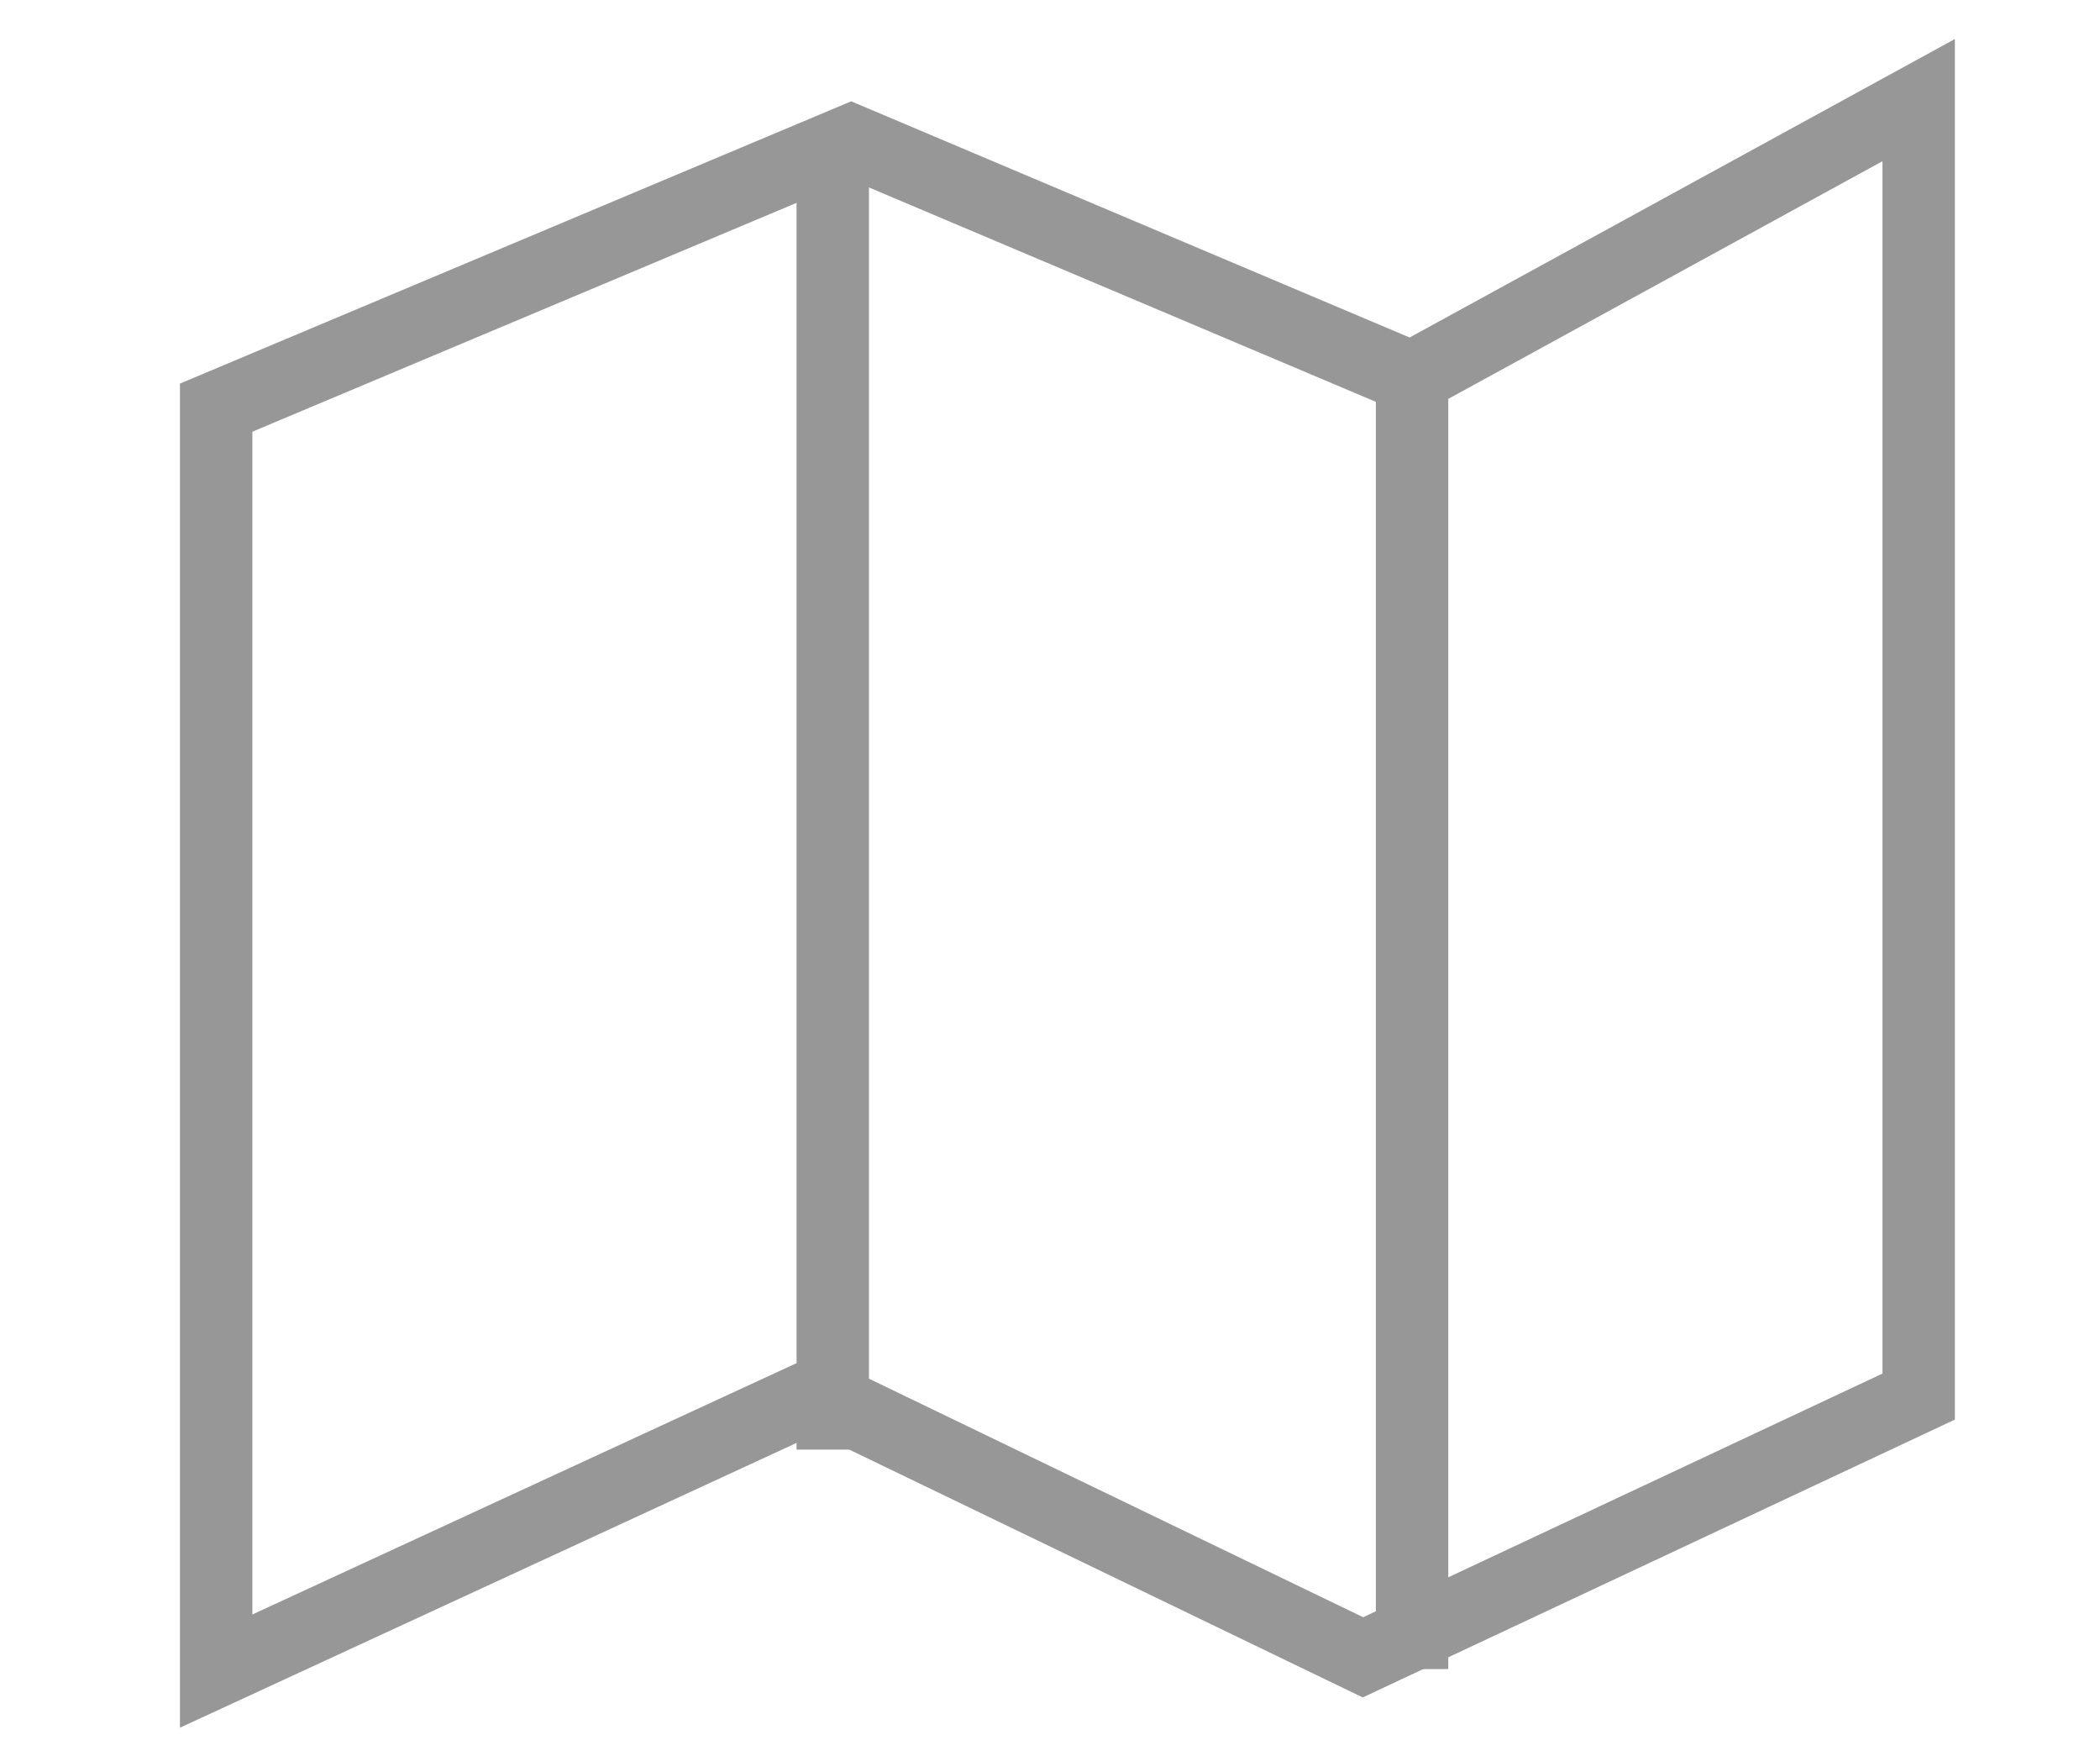
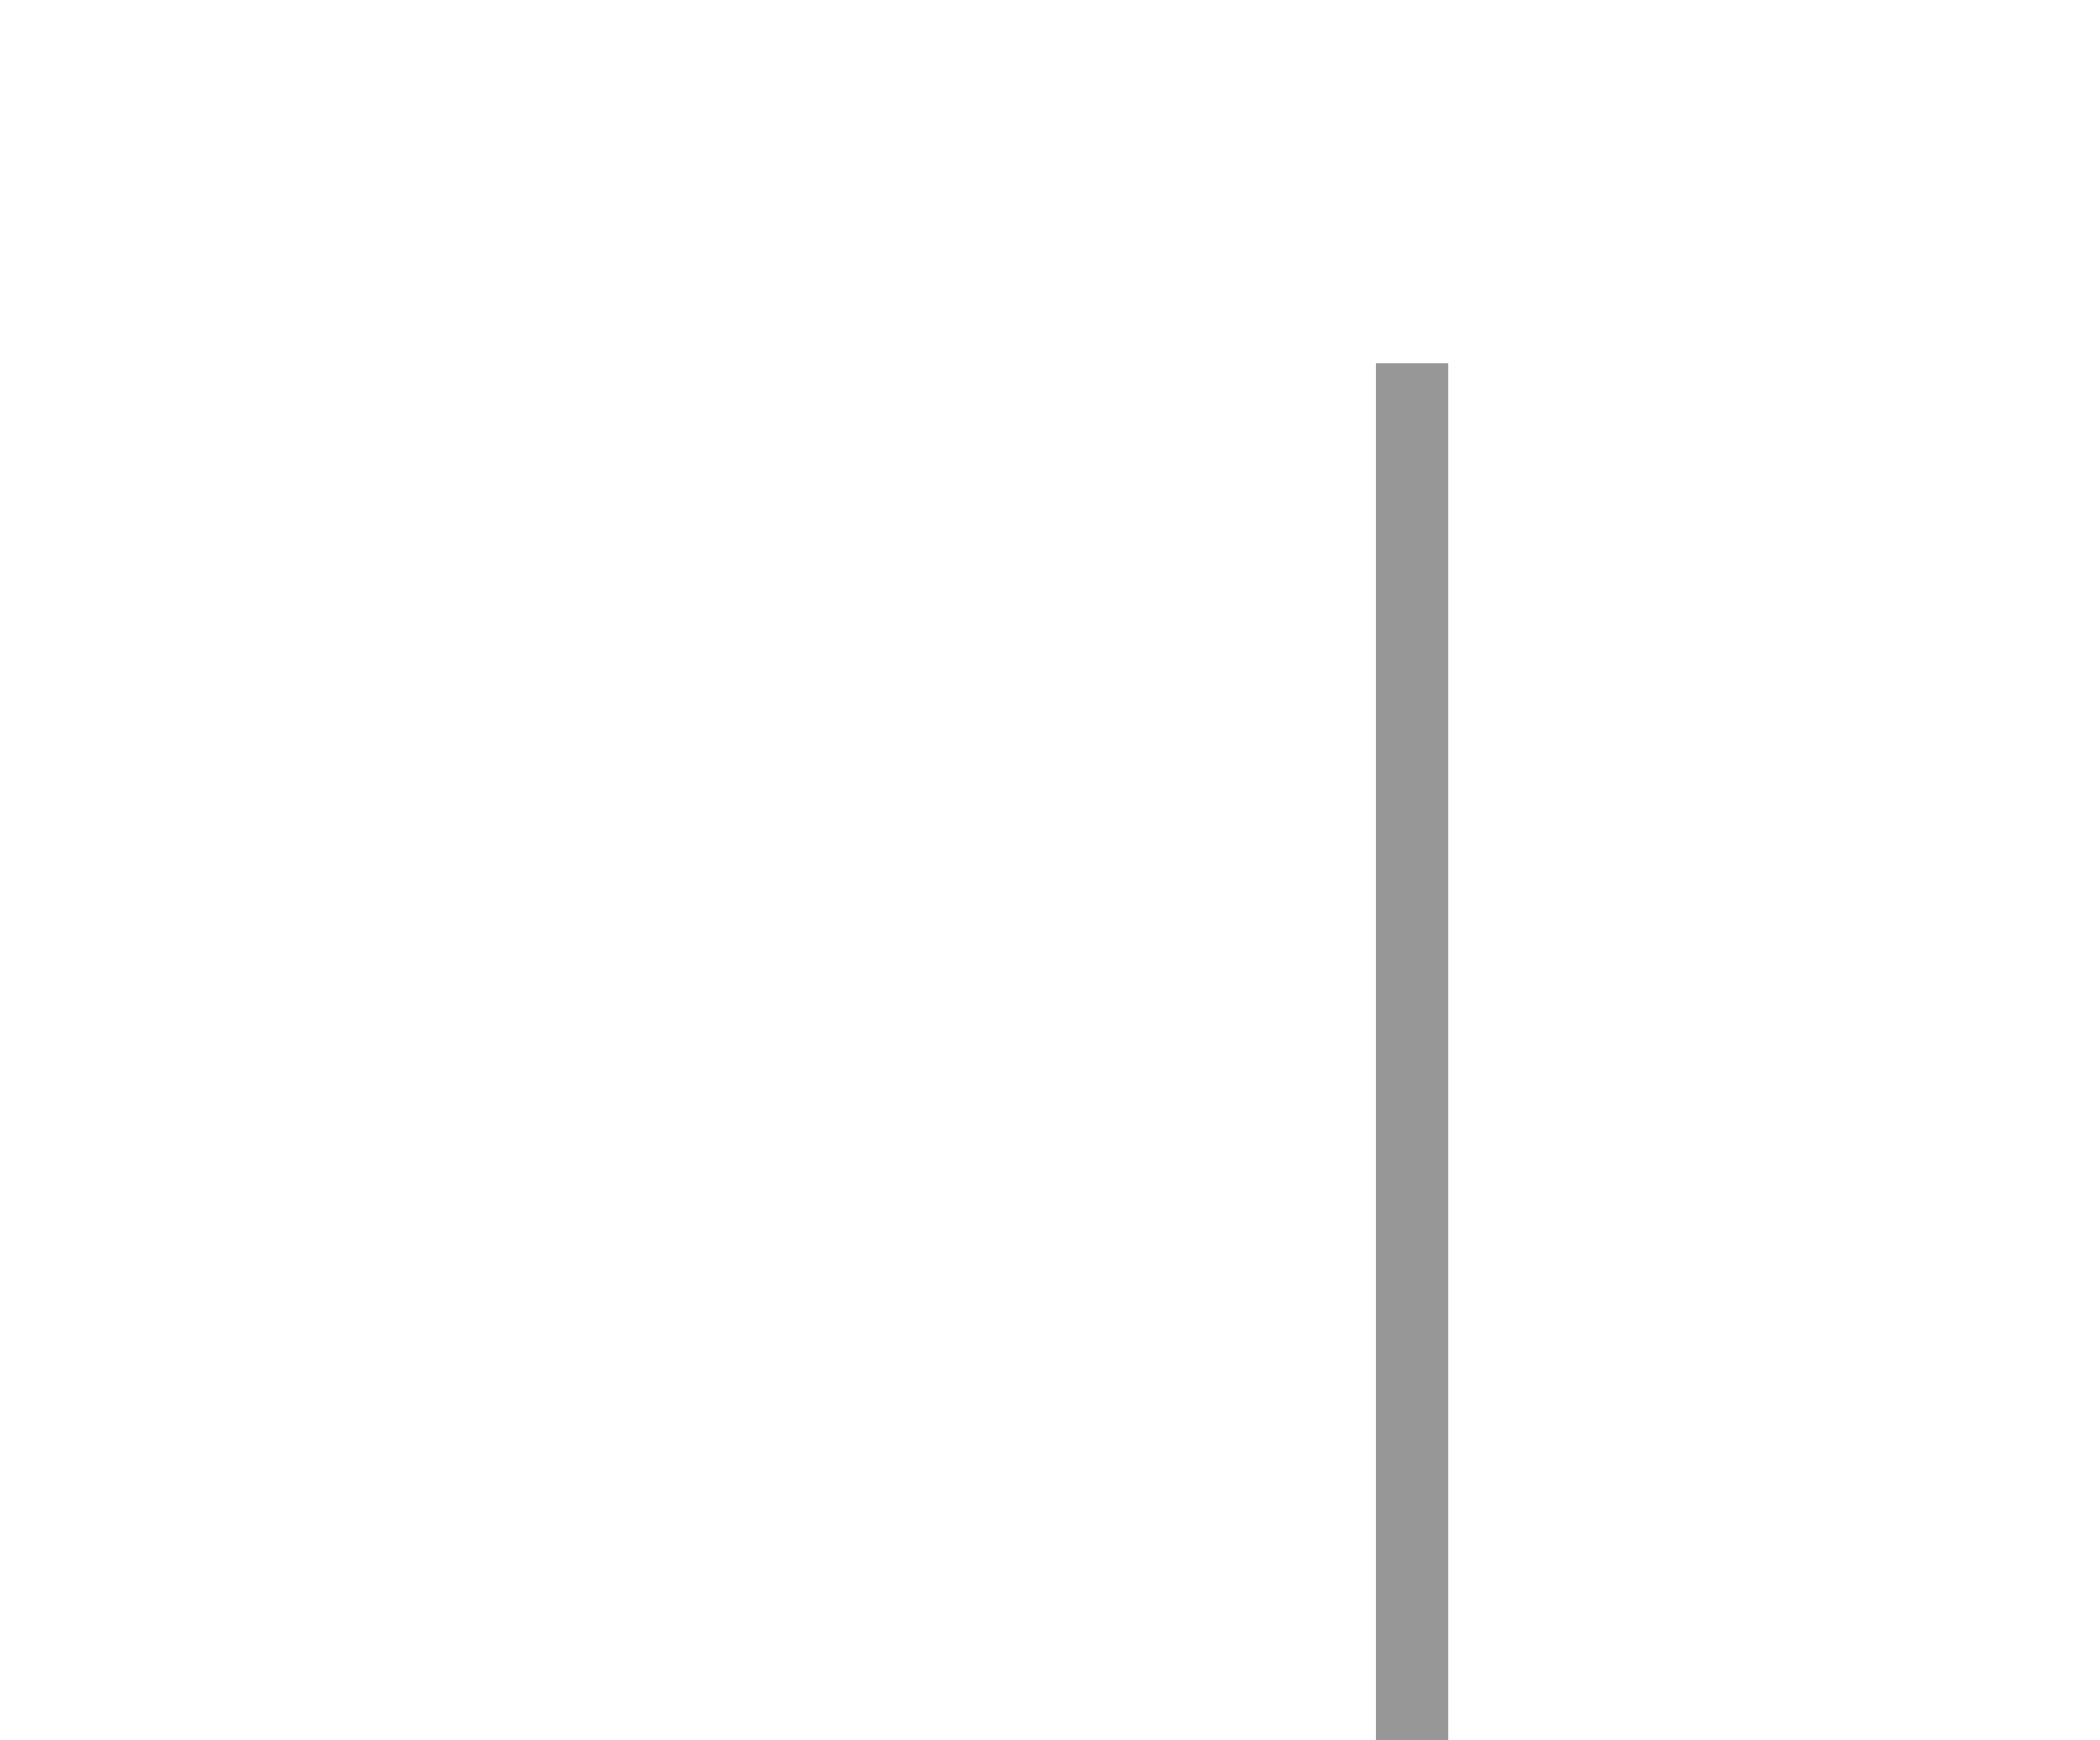
<svg xmlns="http://www.w3.org/2000/svg" viewBox="0 0 29 24" width="70" height="58">
  <g stroke="#979797" fill="none" fill-rule="evenodd">
-     <path d="M2.985 5.614v17.444l8.294-3.83 7.543 3.64 7.674-3.6v-17.9L19.494 5.2l-7.74-3.273z" />
-     <path d="M19.5 5.5v17.03M11.5 2.5v17" stroke-linecap="square" />
+     <path d="M19.5 5.5v17.03v17" stroke-linecap="square" />
  </g>
</svg>